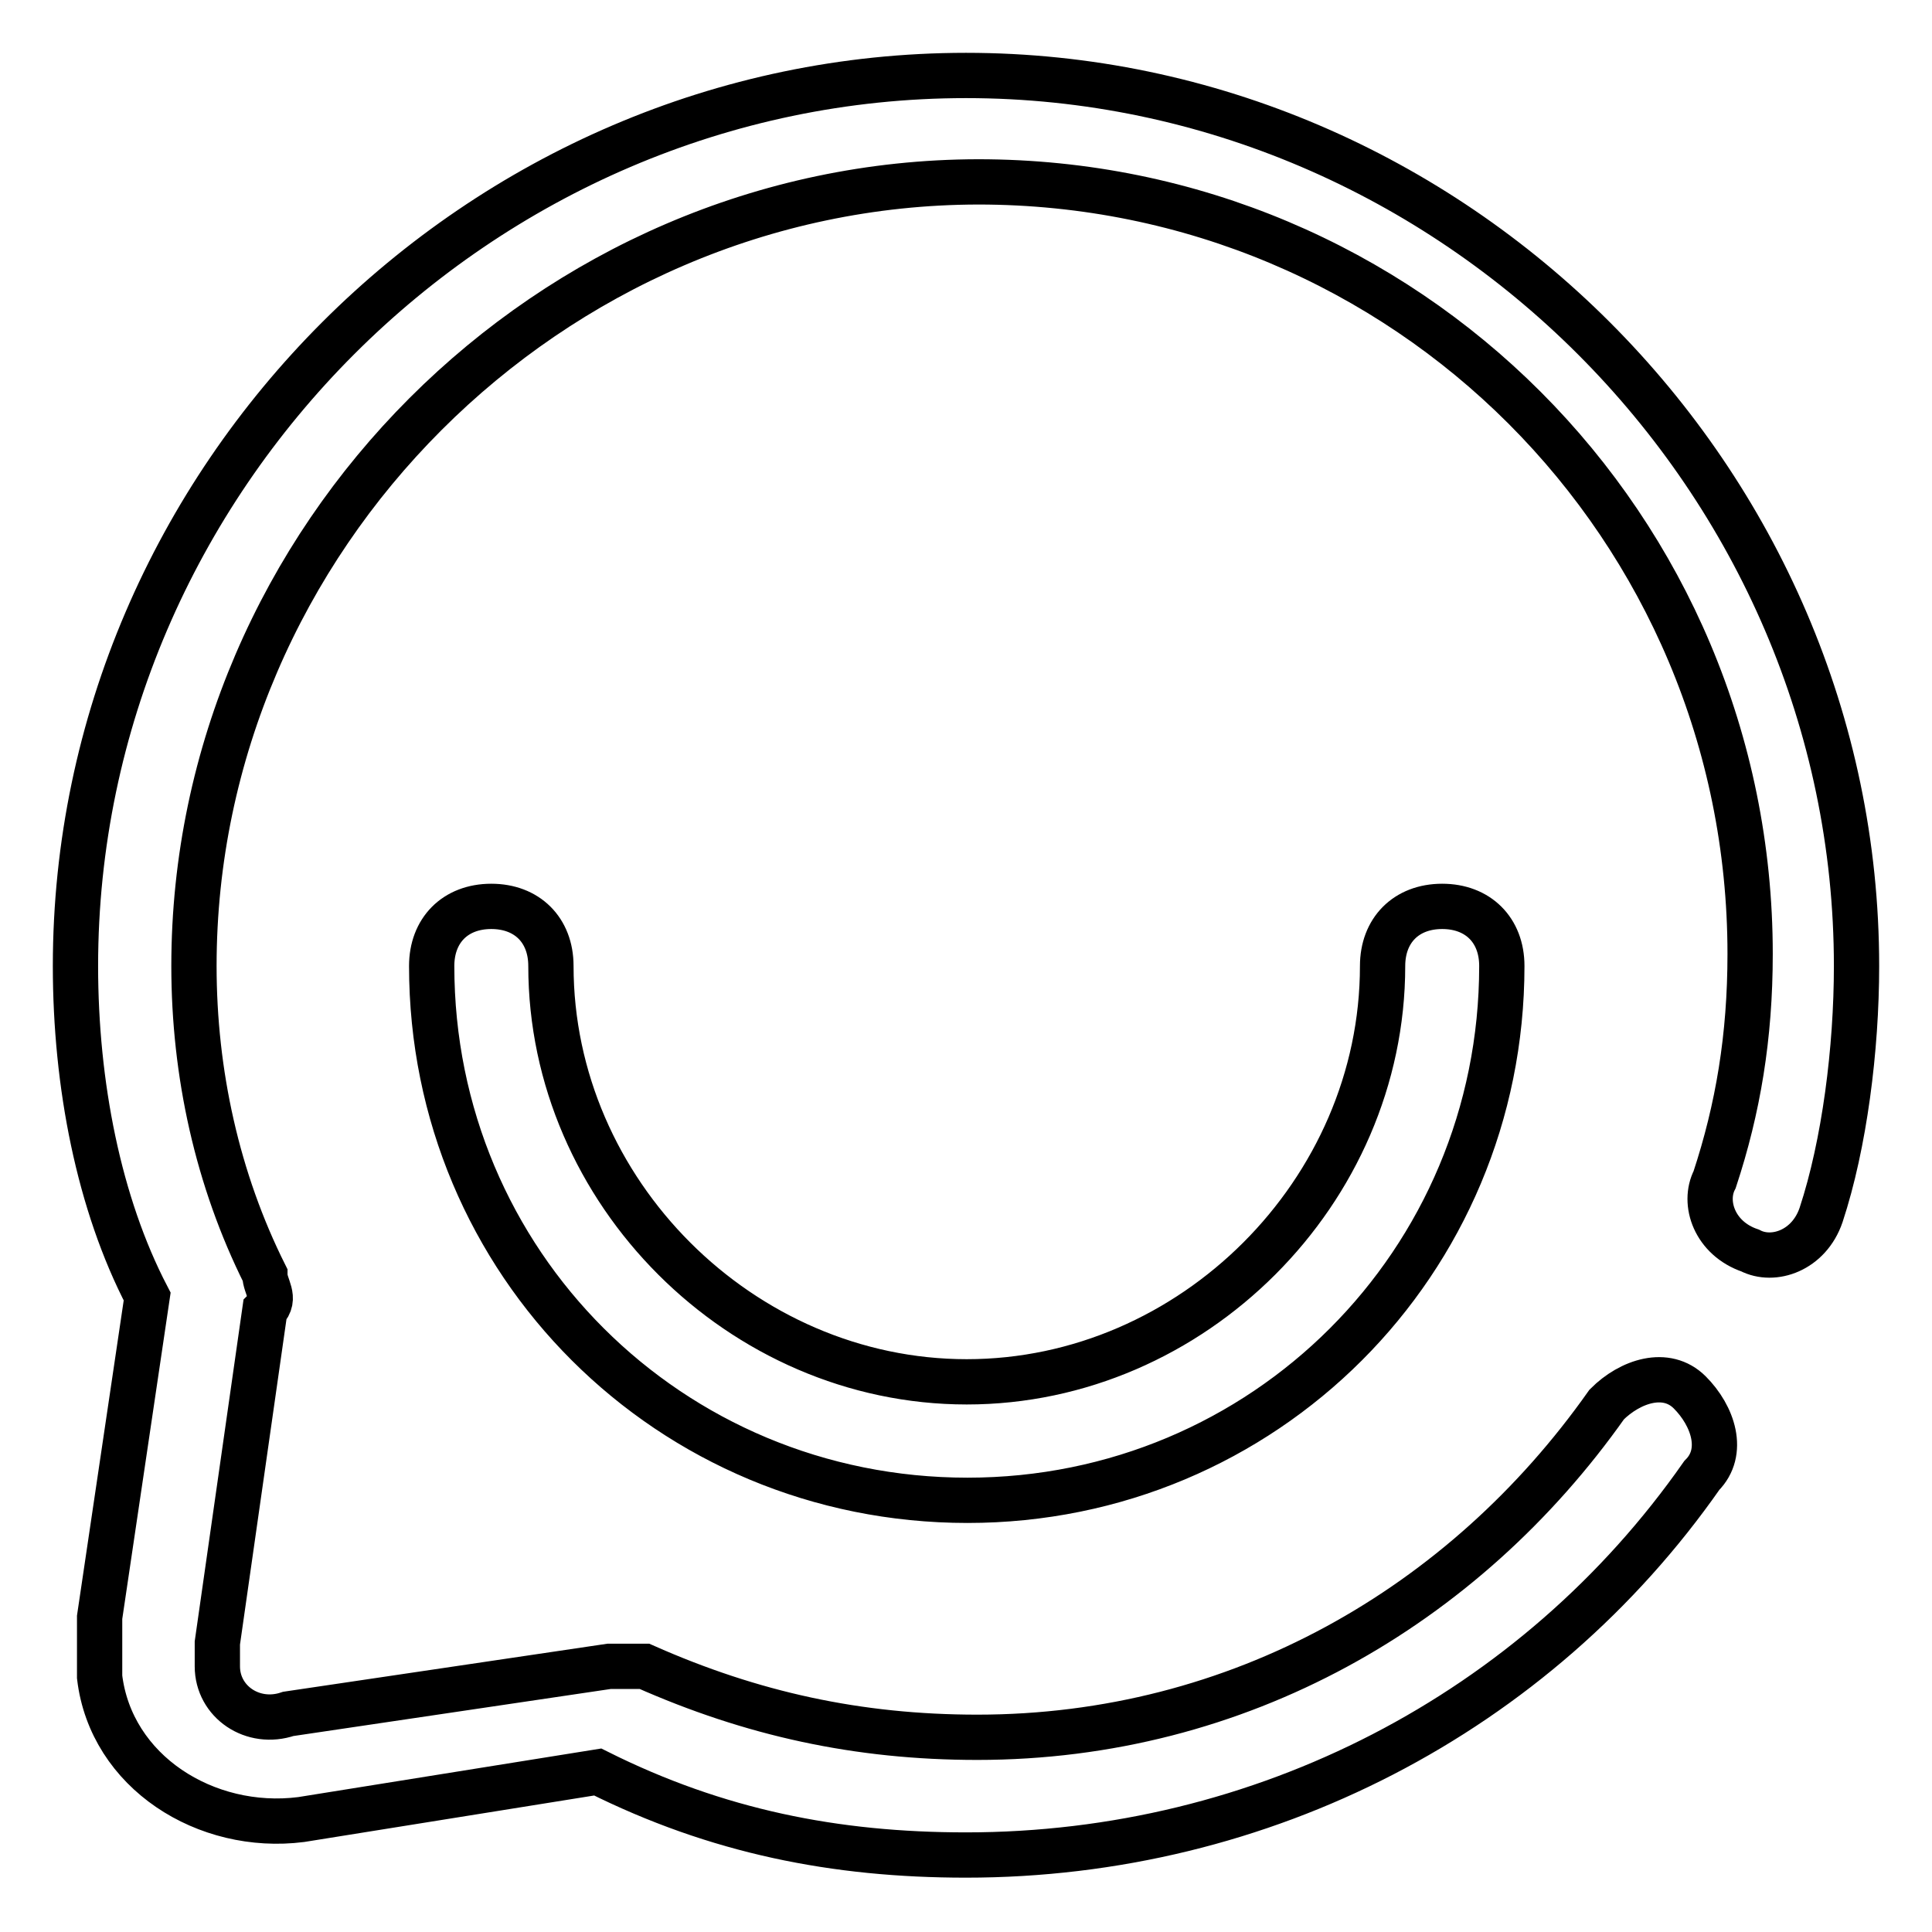
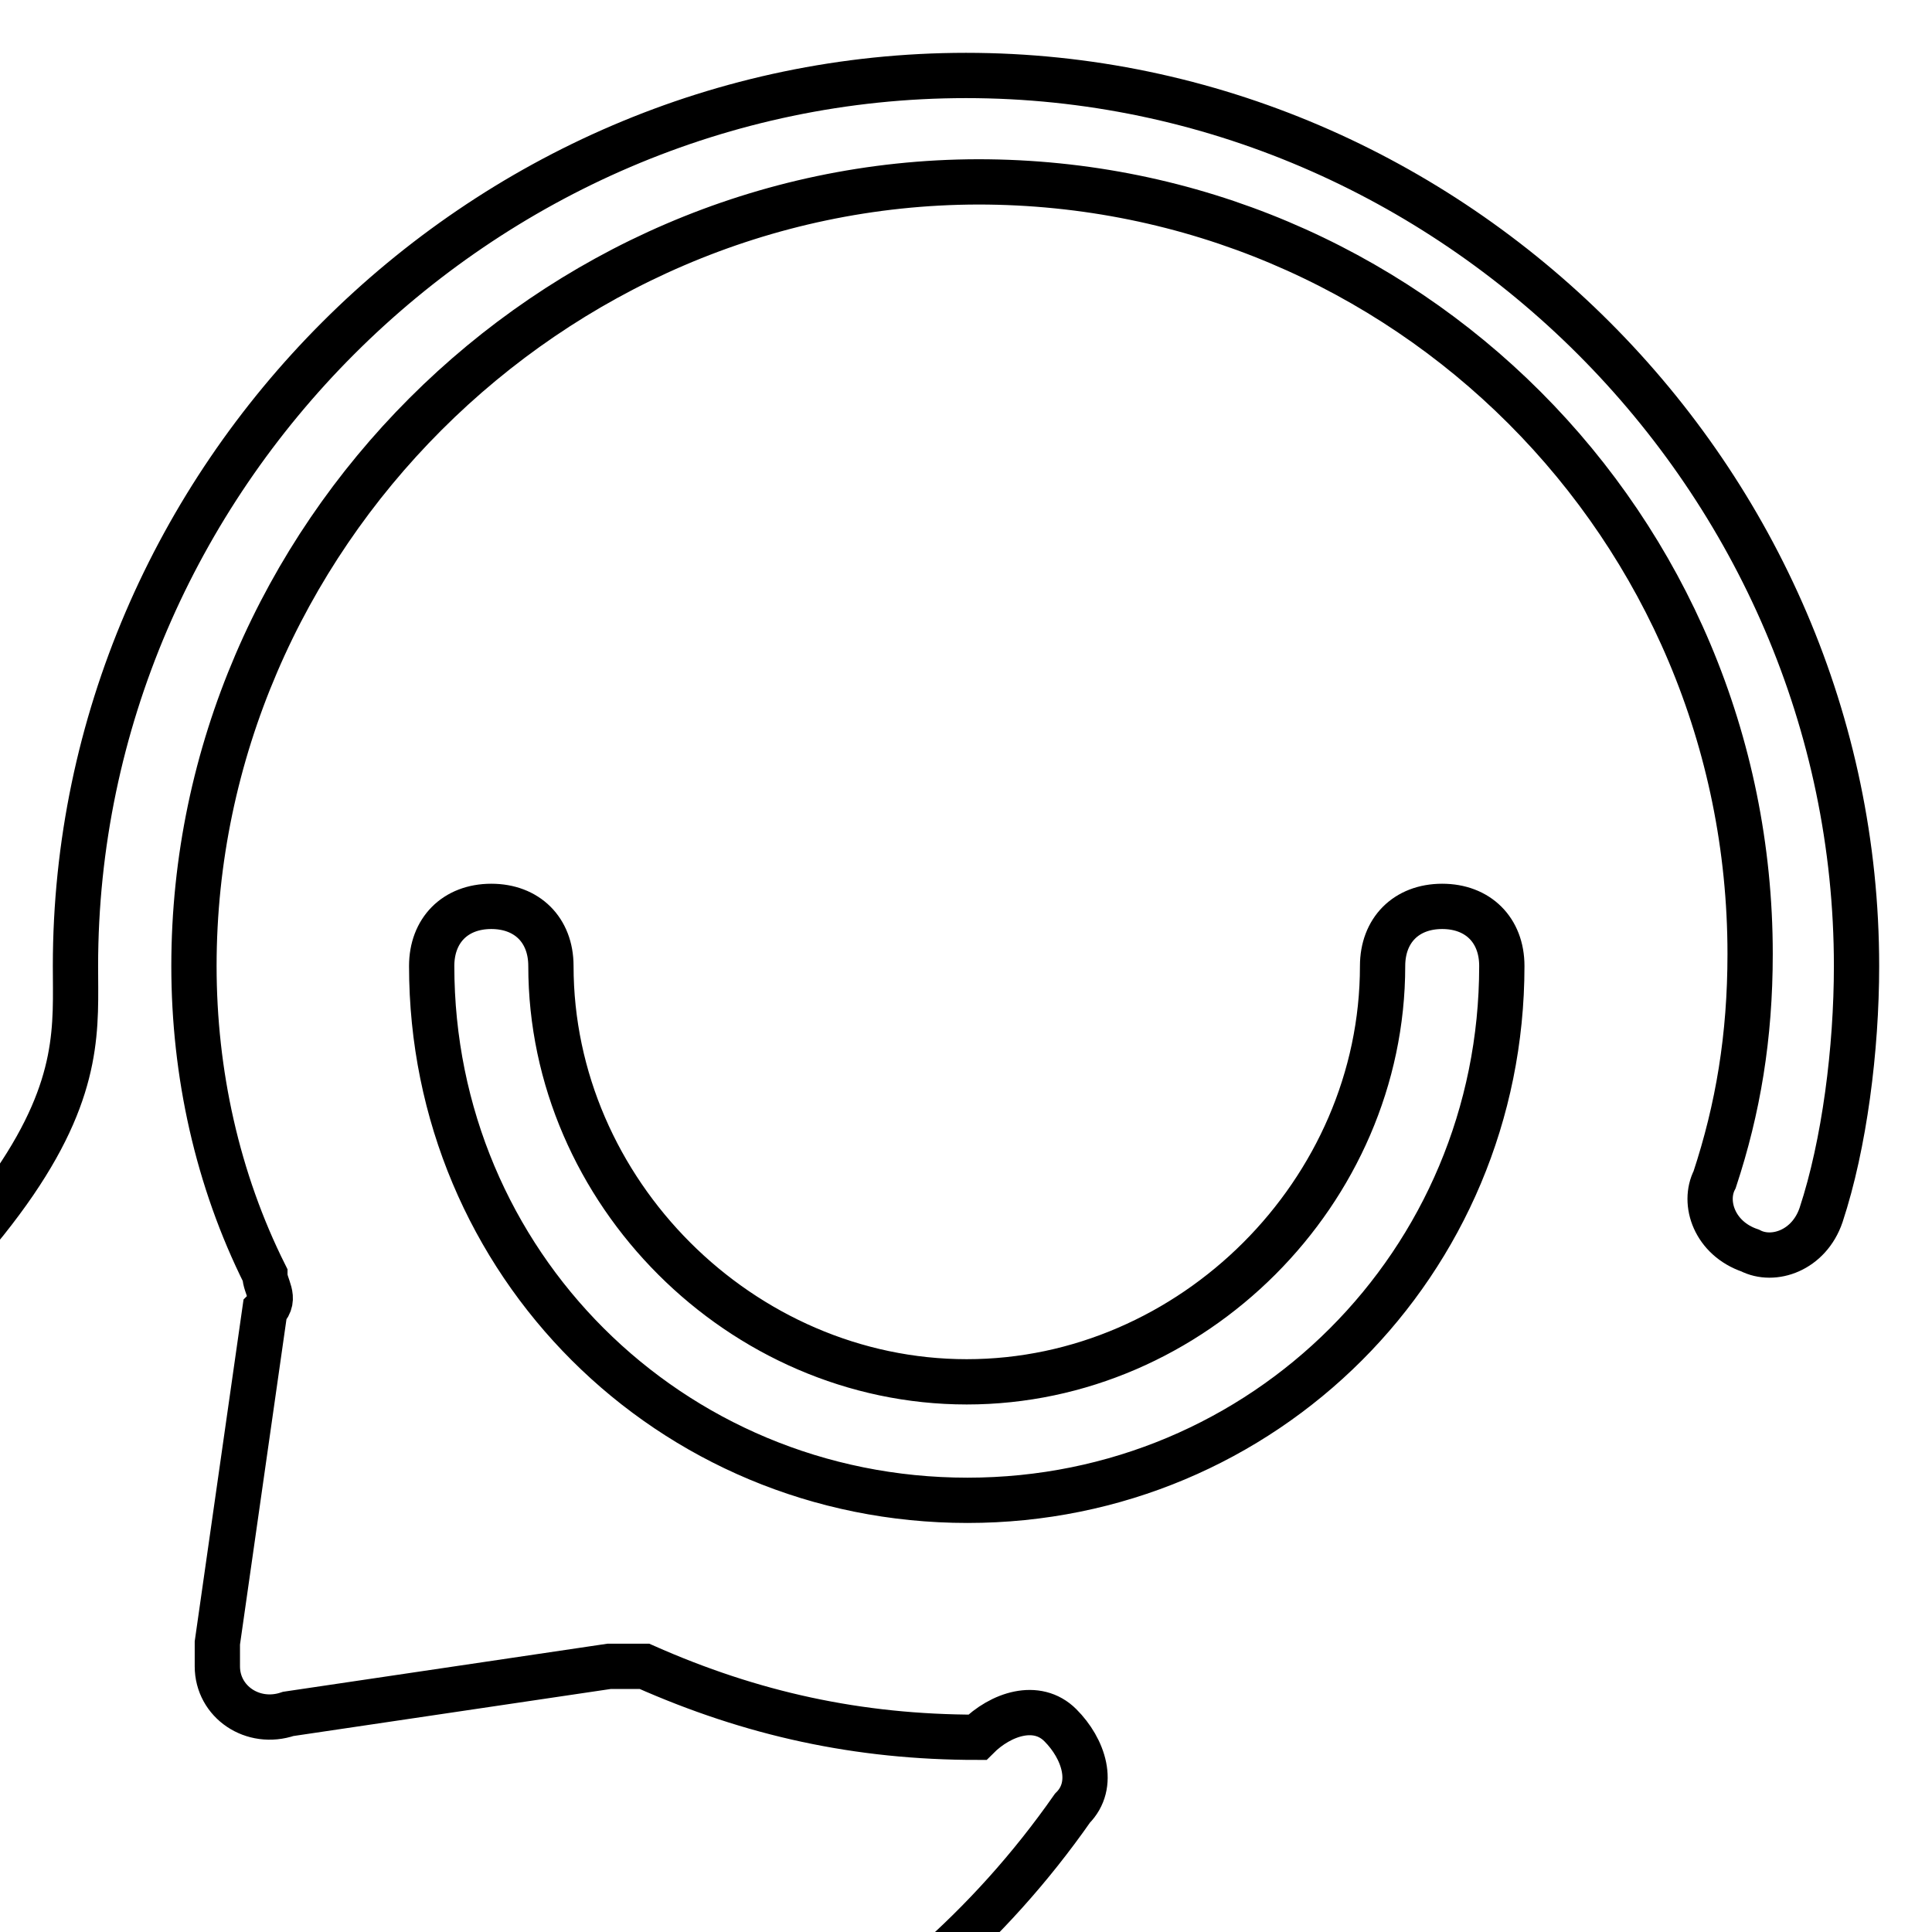
<svg xmlns="http://www.w3.org/2000/svg" version="1.1" x="0px" y="0px" viewBox="0 0 256 256" enable-background="new 0 0 256 256" xml:space="preserve">
  <g>
-     <path stroke-width="6" fill-opacity="0" stroke="#000000" d="M10,128C10,63.5,63.5,10,128,10s118,53.5,118,118c0,11-1.6,23.6-4.7,33c-1.6,4.7-6.3,6.3-9.4,4.7 c-4.7-1.6-6.3-6.3-4.7-9.4c3.1-9.4,4.7-18.9,4.7-29.9c0-56.6-45.6-102.3-102.3-102.3C72.9,24.2,25.7,71.4,25.7,128 c0,14.2,3.1,28.3,9.4,40.9c0,1.6,1.6,3.1,0,4.7l-6.3,44.1v3.1c0,4.7,4.7,7.9,9.4,6.3l42.5-6.3h4.7c14.2,6.3,28.3,9.4,44.1,9.4 c34.6,0,64.5-17.3,83.4-44.1c3.1-3.1,7.9-4.7,11-1.6c3.1,3.1,4.7,7.9,1.6,11c-22,31.5-58.2,50.3-97.5,50.3c-17.3,0-33-3.1-48.8-11 l-39.3,6.3c-12.6,1.6-25.2-6.3-26.7-18.9v-7.9l6.3-42.5C13.1,159.5,10,143.7,10,128z M57.2,128c0-4.7,3.1-7.9,7.9-7.9 c4.7,0,7.9,3.1,7.9,7.9c0,29.9,25.2,55.1,55.1,55.1c29.9,0,55.1-25.2,55.1-55.1c0-4.7,3.1-7.9,7.9-7.9c4.7,0,7.9,3.1,7.9,7.9 c0,39.3-31.5,70.8-70.8,70.8C88.7,198.8,57.2,167.3,57.2,128L57.2,128z" />
+     <path stroke-width="6" fill-opacity="0" stroke="#000000" d="M10,128C10,63.5,63.5,10,128,10s118,53.5,118,118c0,11-1.6,23.6-4.7,33c-1.6,4.7-6.3,6.3-9.4,4.7 c-4.7-1.6-6.3-6.3-4.7-9.4c3.1-9.4,4.7-18.9,4.7-29.9c0-56.6-45.6-102.3-102.3-102.3C72.9,24.2,25.7,71.4,25.7,128 c0,14.2,3.1,28.3,9.4,40.9c0,1.6,1.6,3.1,0,4.7l-6.3,44.1v3.1c0,4.7,4.7,7.9,9.4,6.3l42.5-6.3h4.7c14.2,6.3,28.3,9.4,44.1,9.4 c3.1-3.1,7.9-4.7,11-1.6c3.1,3.1,4.7,7.9,1.6,11c-22,31.5-58.2,50.3-97.5,50.3c-17.3,0-33-3.1-48.8-11 l-39.3,6.3c-12.6,1.6-25.2-6.3-26.7-18.9v-7.9l6.3-42.5C13.1,159.5,10,143.7,10,128z M57.2,128c0-4.7,3.1-7.9,7.9-7.9 c4.7,0,7.9,3.1,7.9,7.9c0,29.9,25.2,55.1,55.1,55.1c29.9,0,55.1-25.2,55.1-55.1c0-4.7,3.1-7.9,7.9-7.9c4.7,0,7.9,3.1,7.9,7.9 c0,39.3-31.5,70.8-70.8,70.8C88.7,198.8,57.2,167.3,57.2,128L57.2,128z" />
  </g>
</svg>